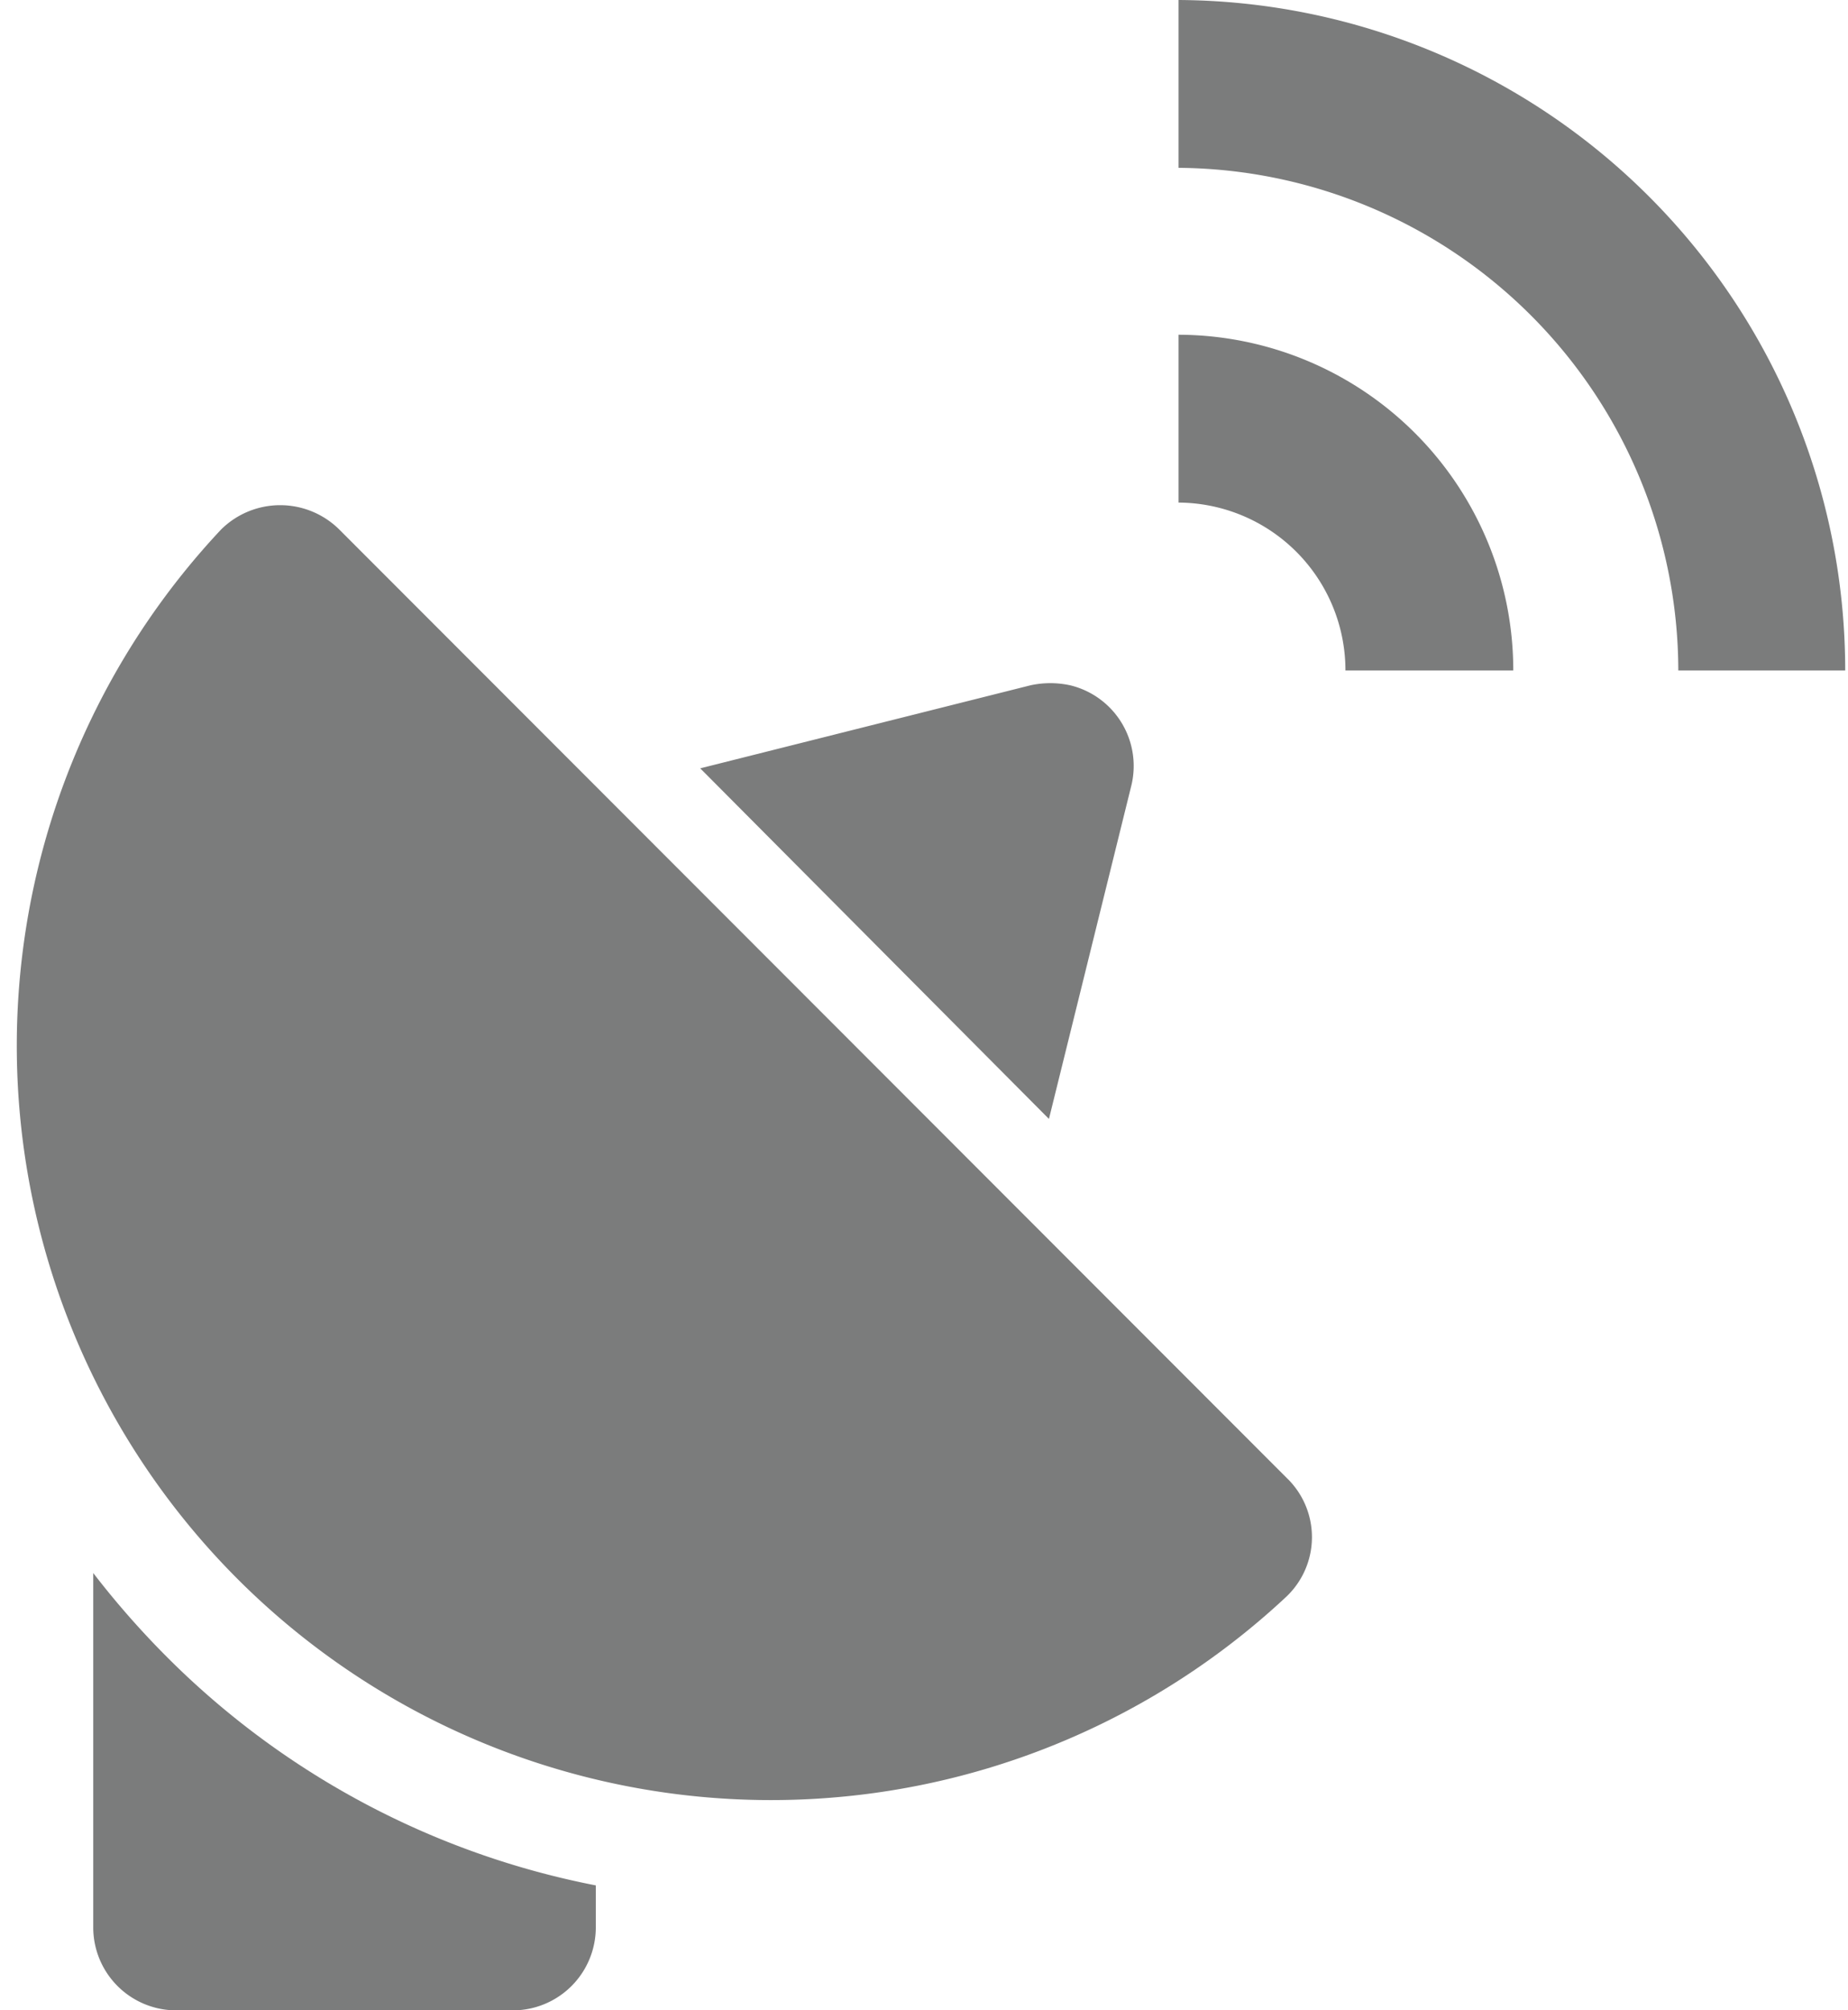
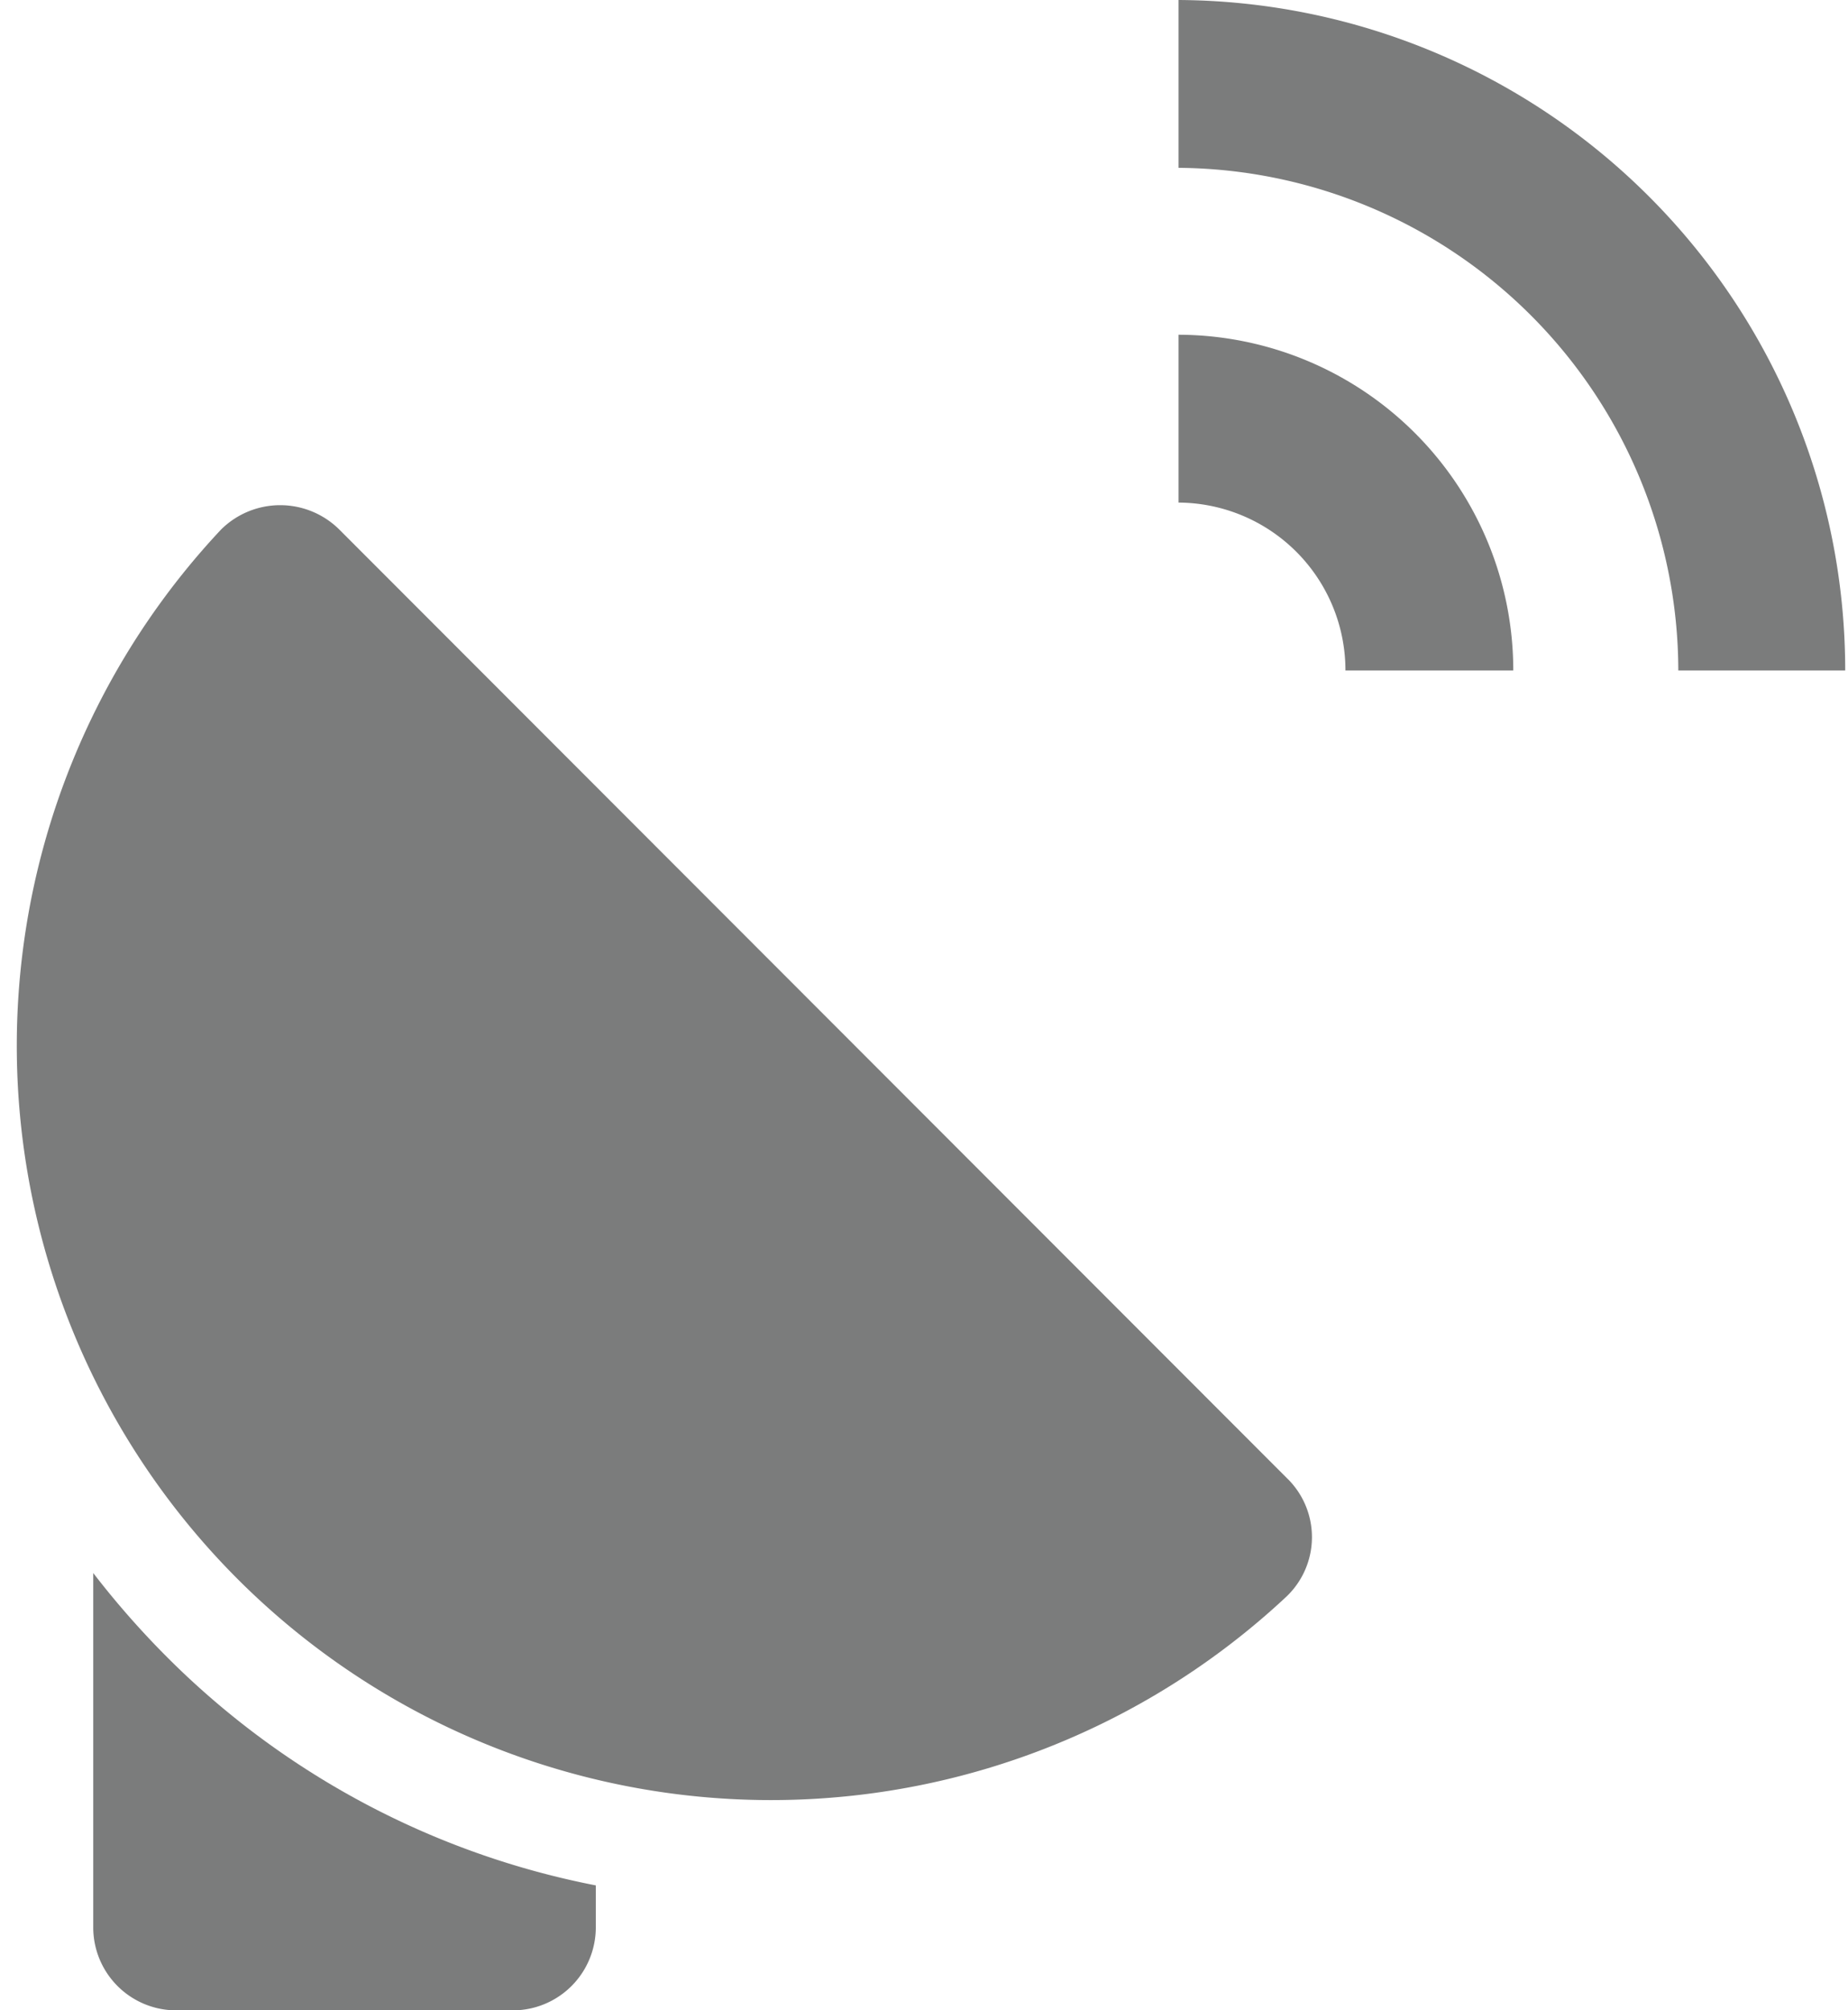
<svg xmlns="http://www.w3.org/2000/svg" viewBox="0 0 19.82 21.56">
  <defs>
    <style>.cls-1{fill:#7b7c7c;}</style>
  </defs>
  <title>icon-estaciones-monitoreo</title>
  <g id="Layer_2" data-name="Layer 2">
    <g id="Elements">
      <path class="cls-1" d="M1,16.87v3.8a.89.89,0,0,0,.89.89h3.6a.89.89,0,0,0,.9-.89v-.45a8.9,8.9,0,0,1-4.62-2.47A9.33,9.33,0,0,1,1,16.87Z" />
      <path class="cls-1" d="M3.64,5.68a.9.9,0,0,0-1.27,0h0A8.09,8.09,0,0,0,13.8,17.12h0a.88.88,0,0,0,0-1.27Z" />
      <path class="cls-1" d="M12.64,3.59v1.8a1.8,1.8,0,0,1,1.79,1.8h1.8A3.6,3.6,0,0,0,12.64,3.59Z" />
      <path class="cls-1" d="M12.64,0V1.8A5.4,5.4,0,0,1,18,7.19h1.79A7.19,7.19,0,0,0,12.64,0Z" />
-       <path class="cls-1" d="M12.13,8.44a.89.89,0,0,0-.65-1.09,1,1,0,0,0-.43,0l-3.54.89L11.25,12Z" />
    </g>
  </g>
</svg>